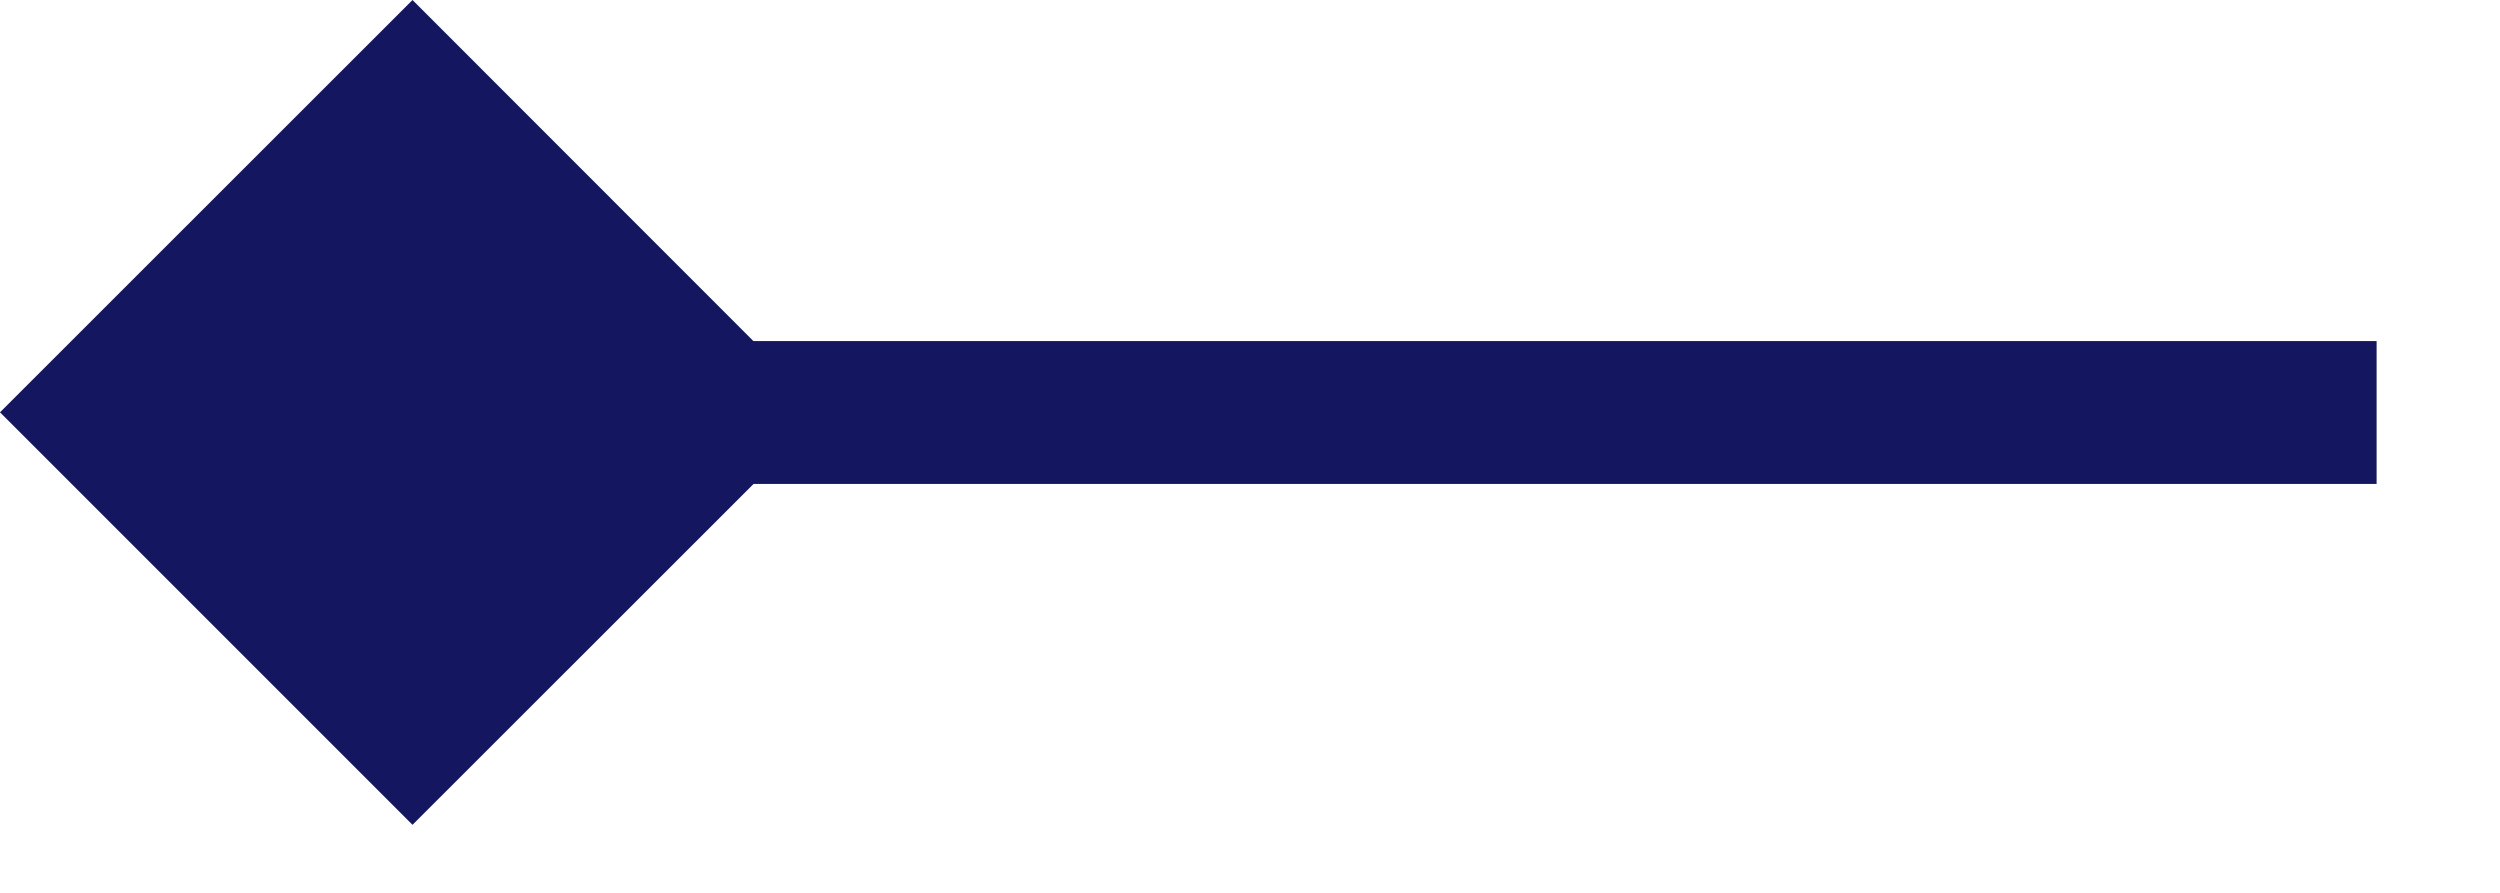
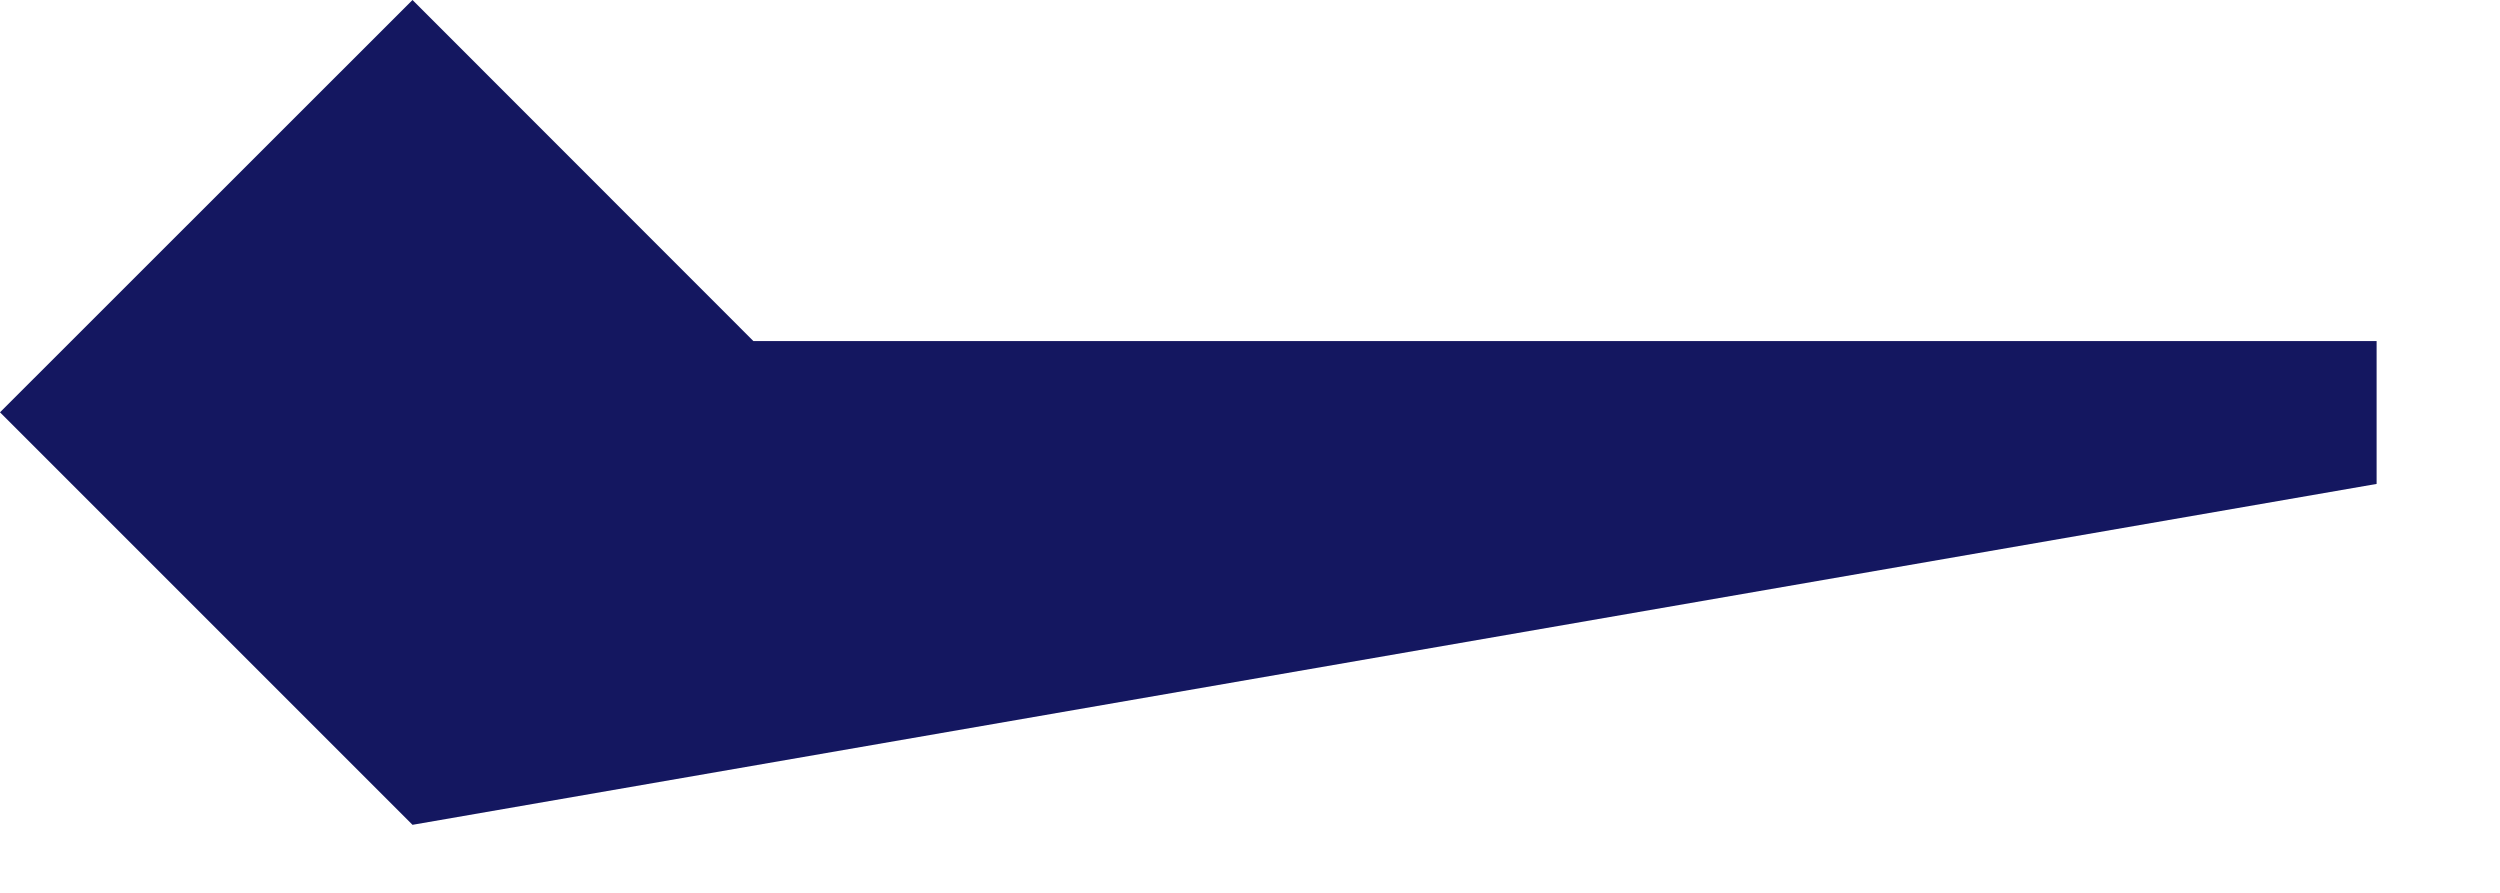
<svg xmlns="http://www.w3.org/2000/svg" width="14" height="5" fill="none" viewBox="0 0 14 5">
-   <path fill="#141760" fill-rule="evenodd" d="M2.31 4.619 0 2.309 2.31 0l1.909 1.91h9.09v.8H4.22L2.31 4.619Z" clip-rule="evenodd" />
+   <path fill="#141760" fill-rule="evenodd" d="M2.31 4.619 0 2.309 2.31 0l1.909 1.91h9.09v.8L2.31 4.619Z" clip-rule="evenodd" />
</svg>